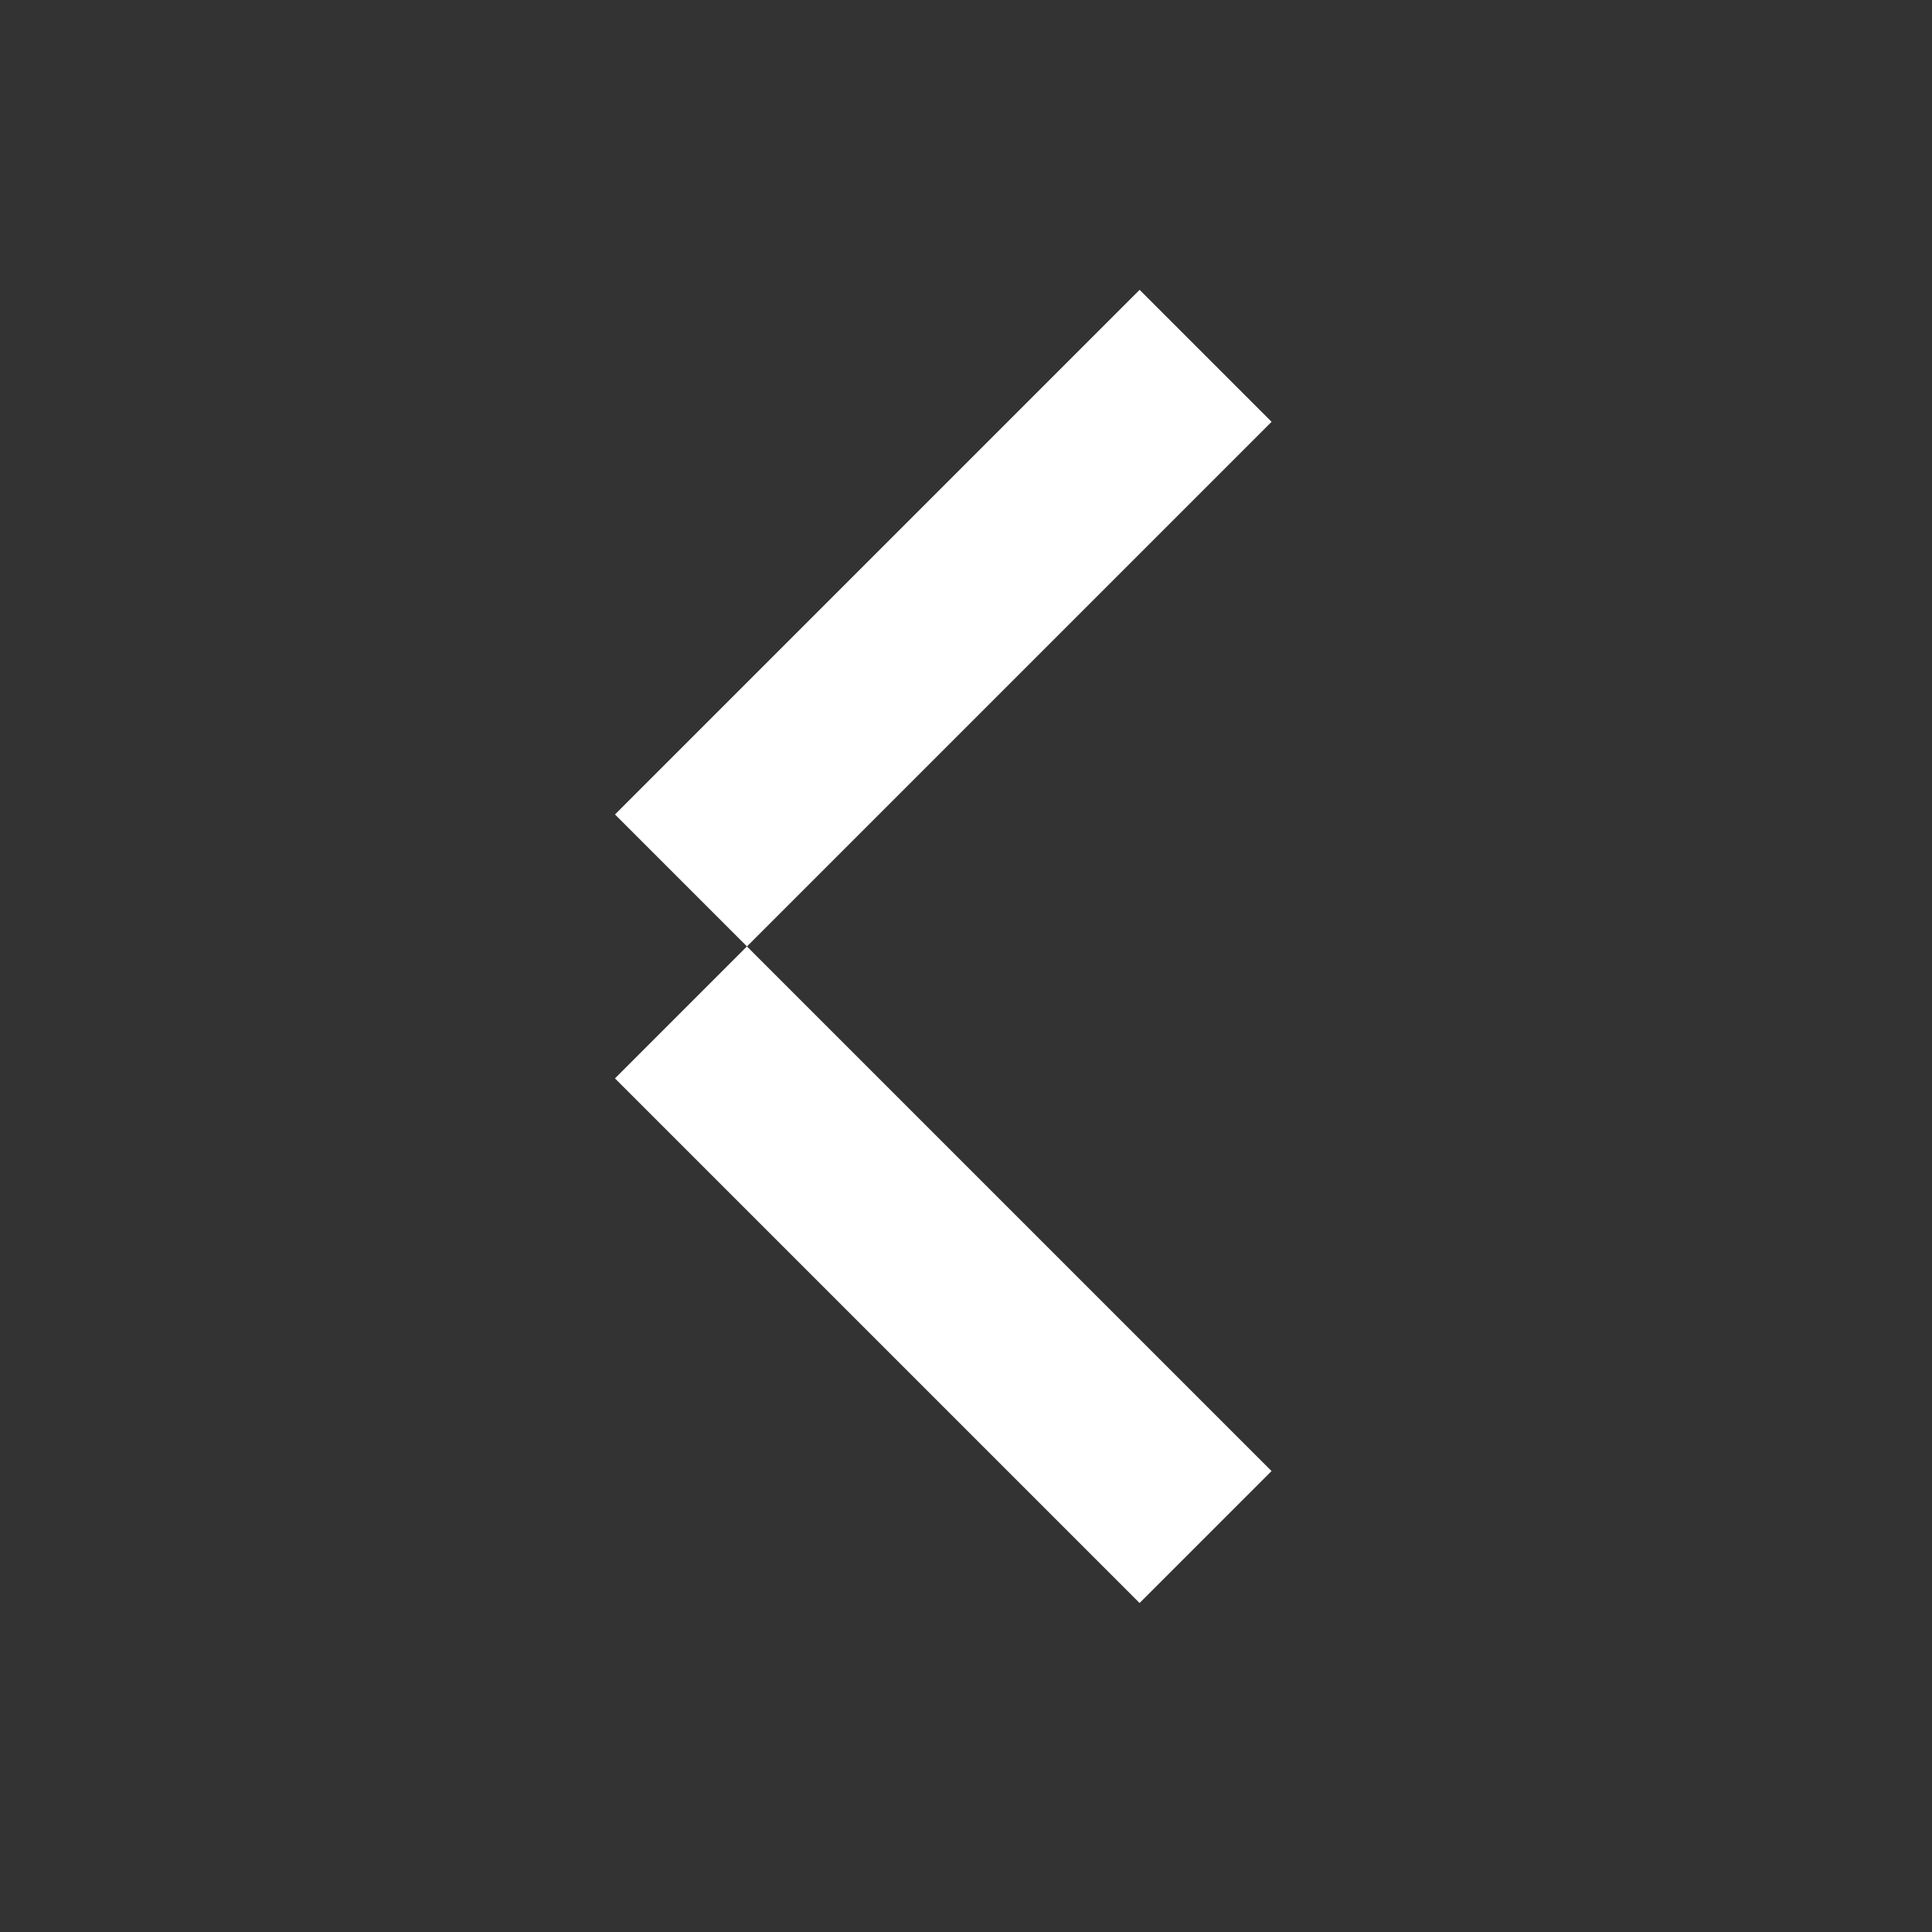
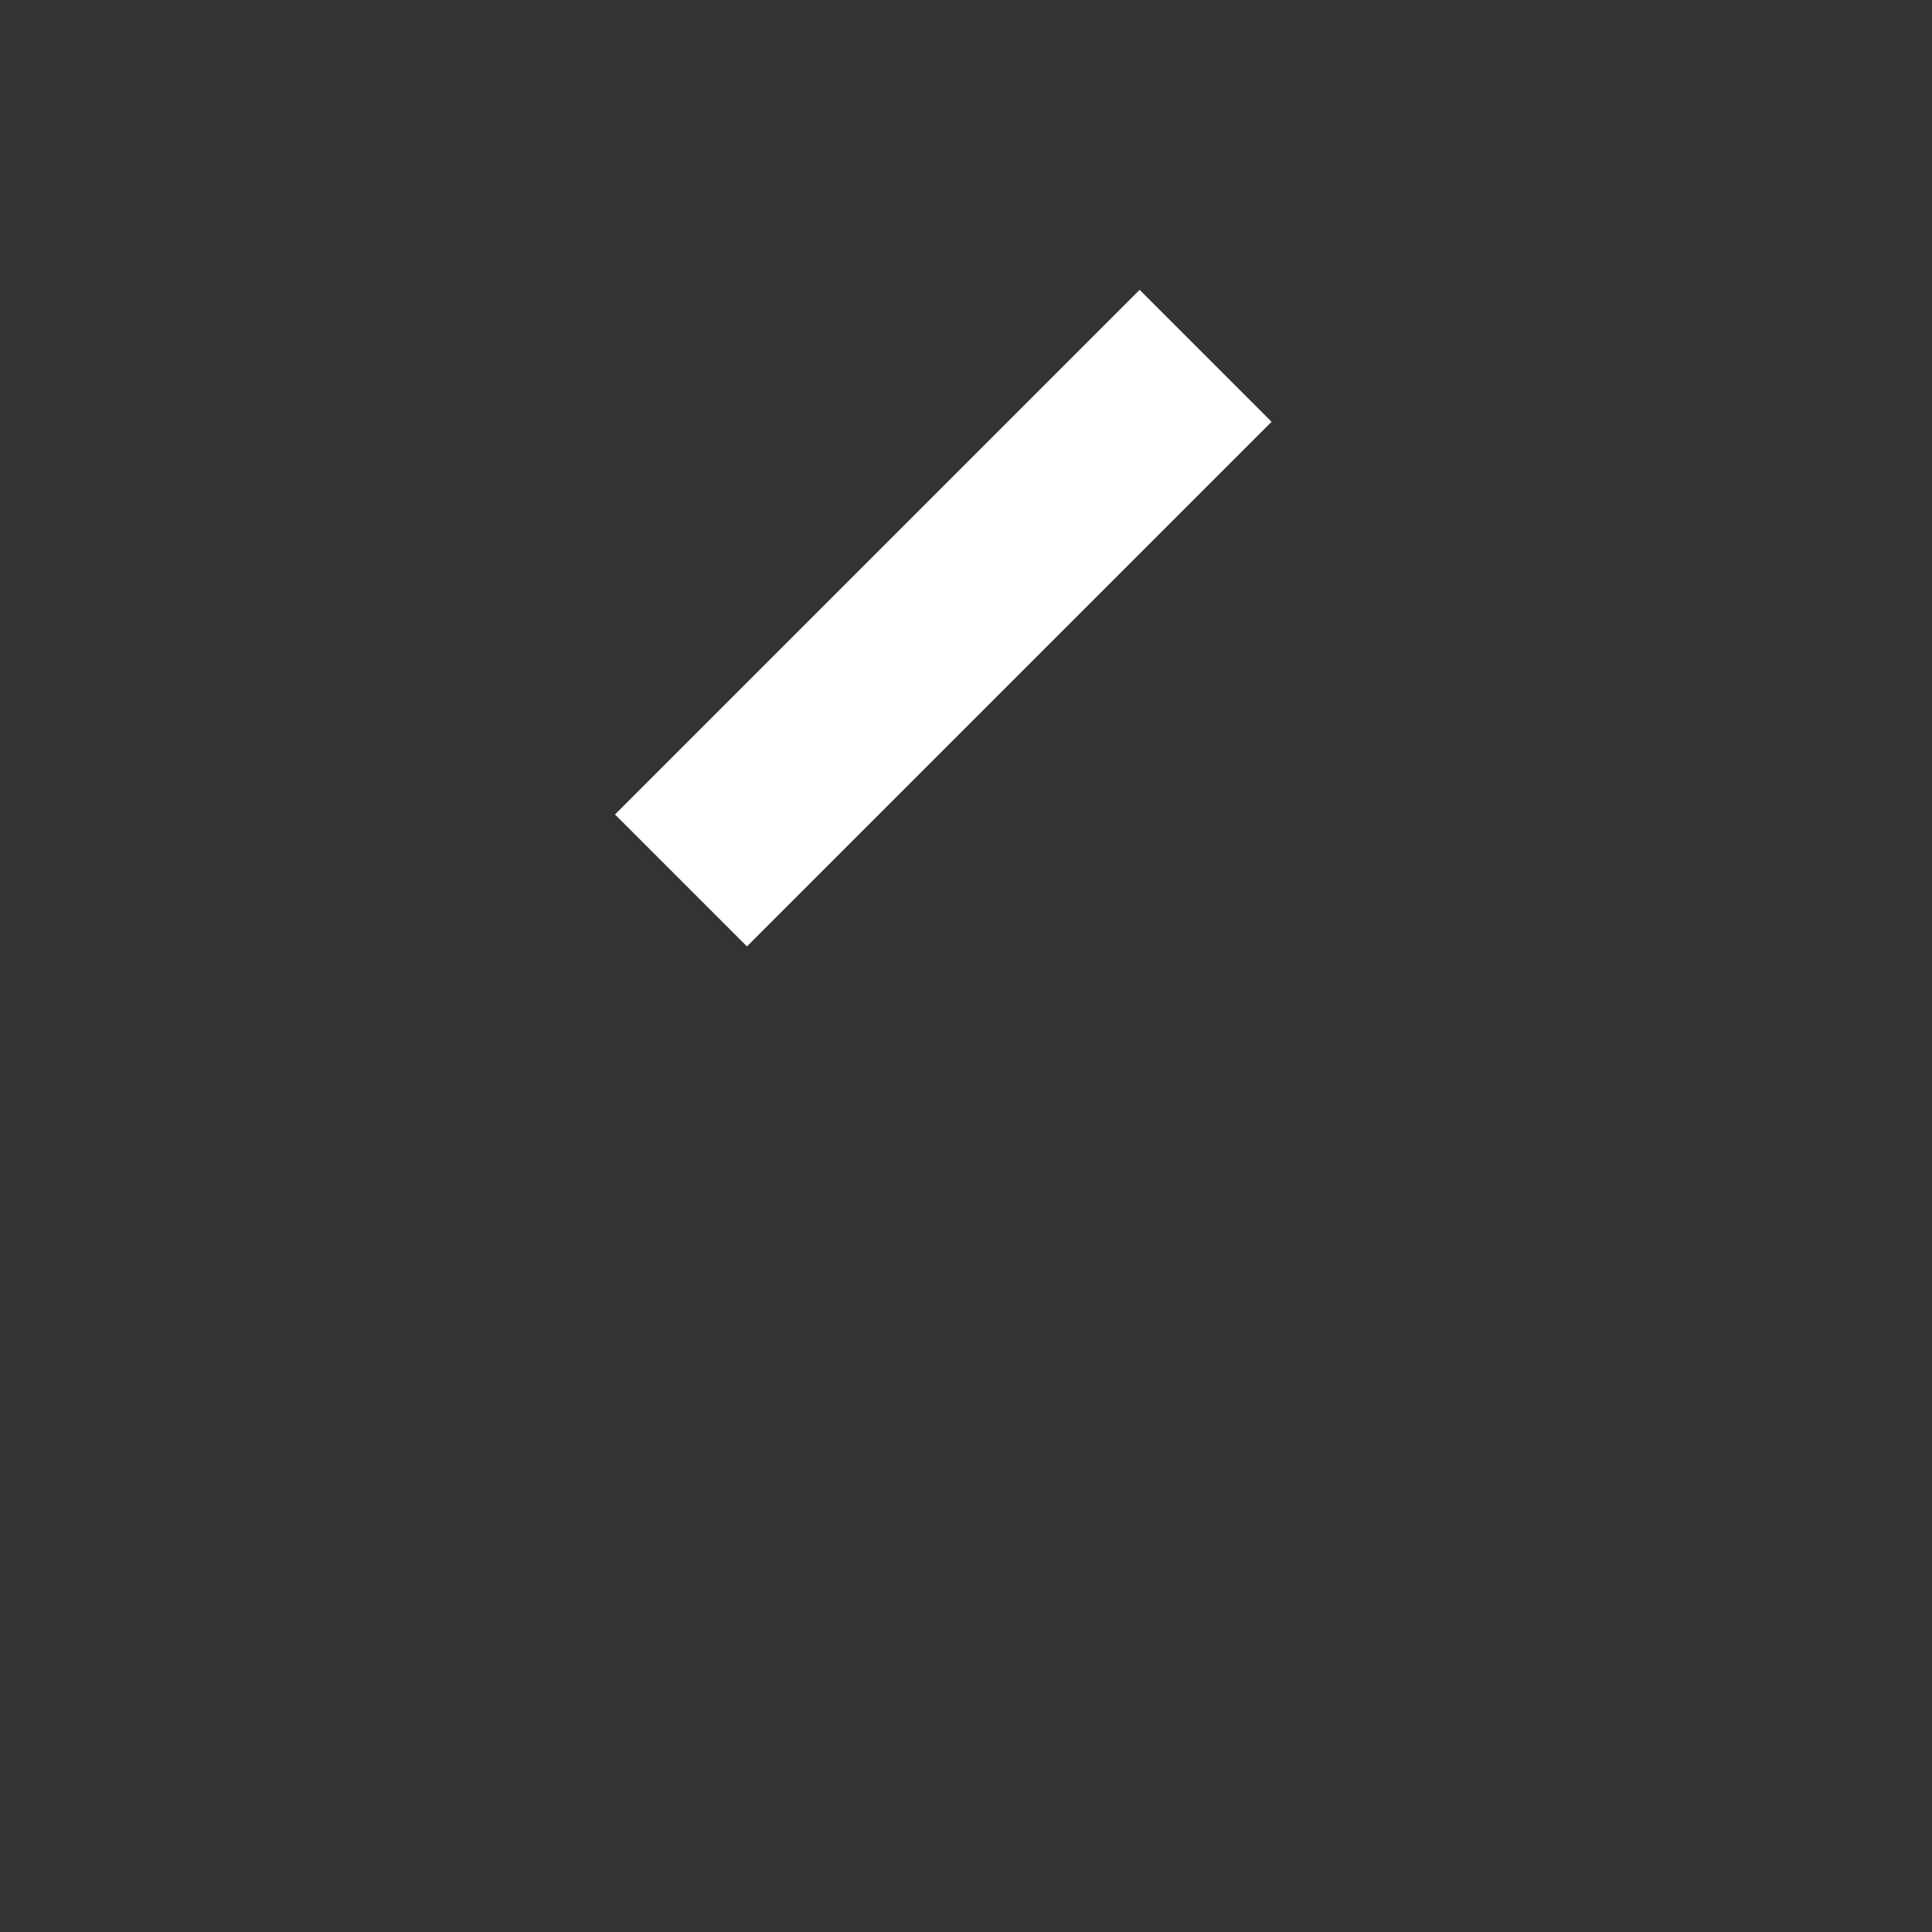
<svg xmlns="http://www.w3.org/2000/svg" width="40" height="40" viewBox="0 0 40 40" fill="none">
  <rect x="0" y="0" width="40" height="40" fill="#333333" stroke="none" />
  <rect x="26.327" y="8.733" width="15.361" height="3.864" transform="rotate(135 26.327 8.733)" fill="white" />
-   <rect x="12.732" y="22.327" width="3.864" height="15.361" transform="rotate(-45 12.732 22.327)" fill="white" />
</svg>